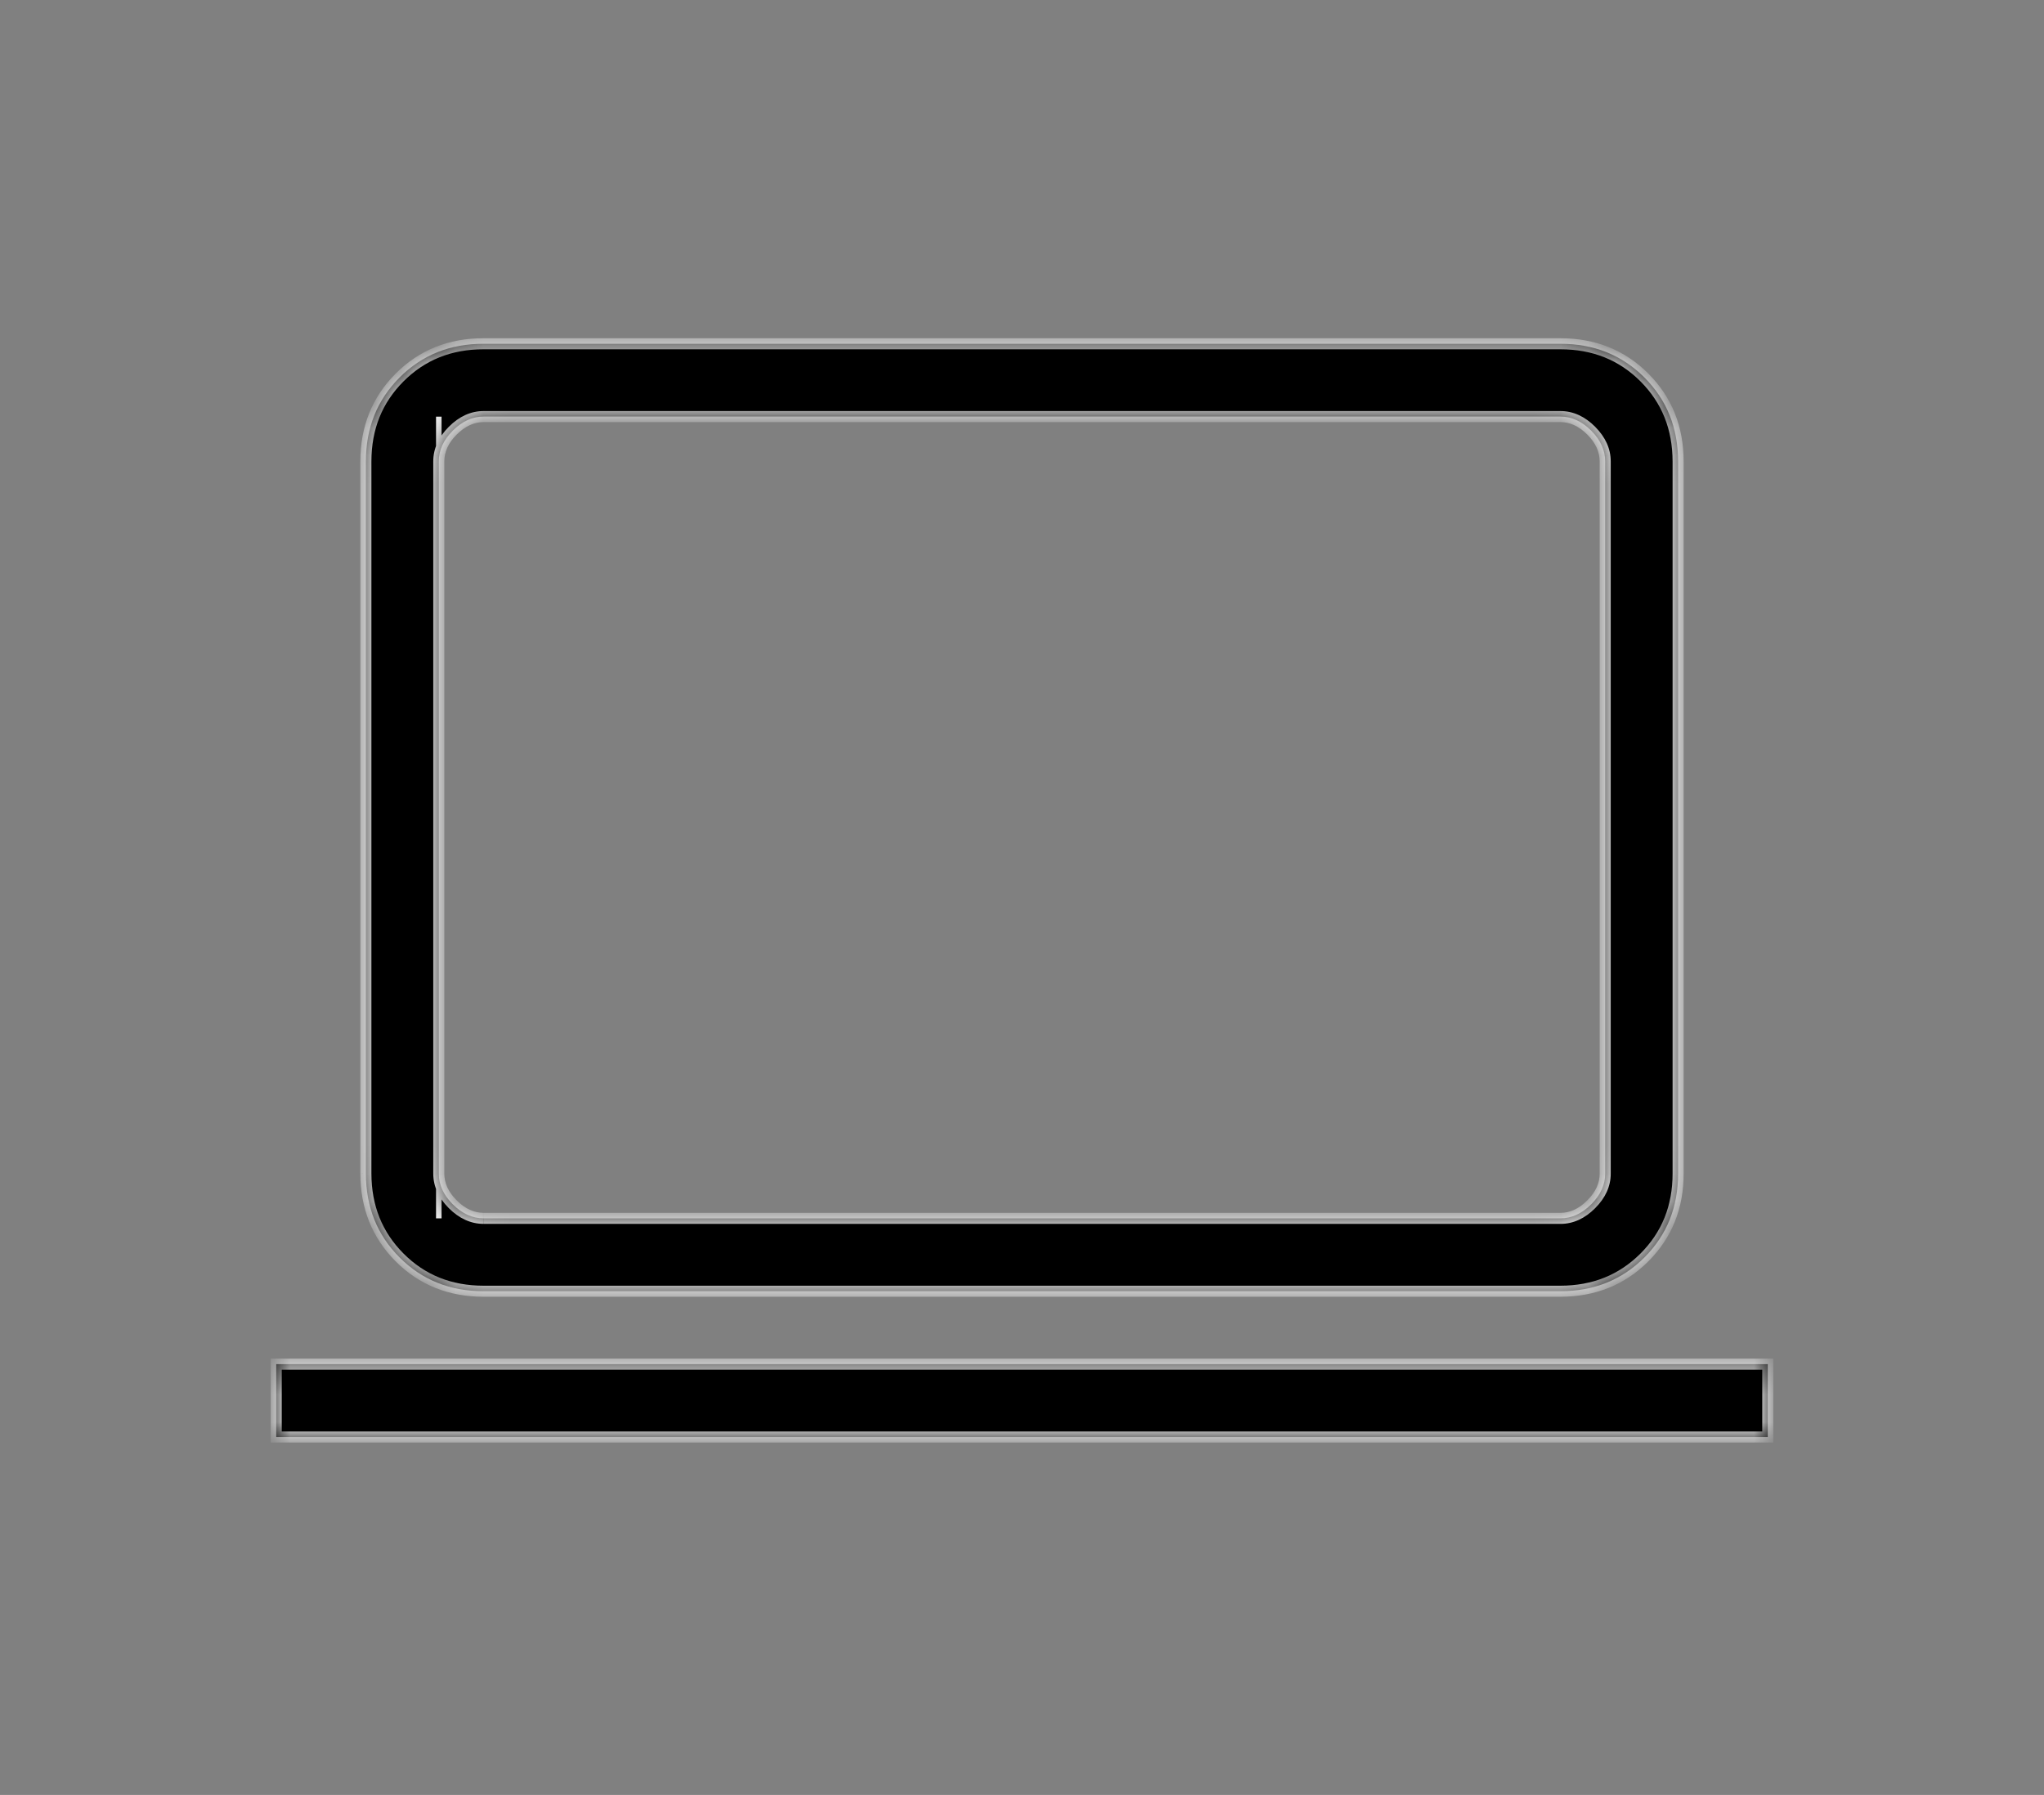
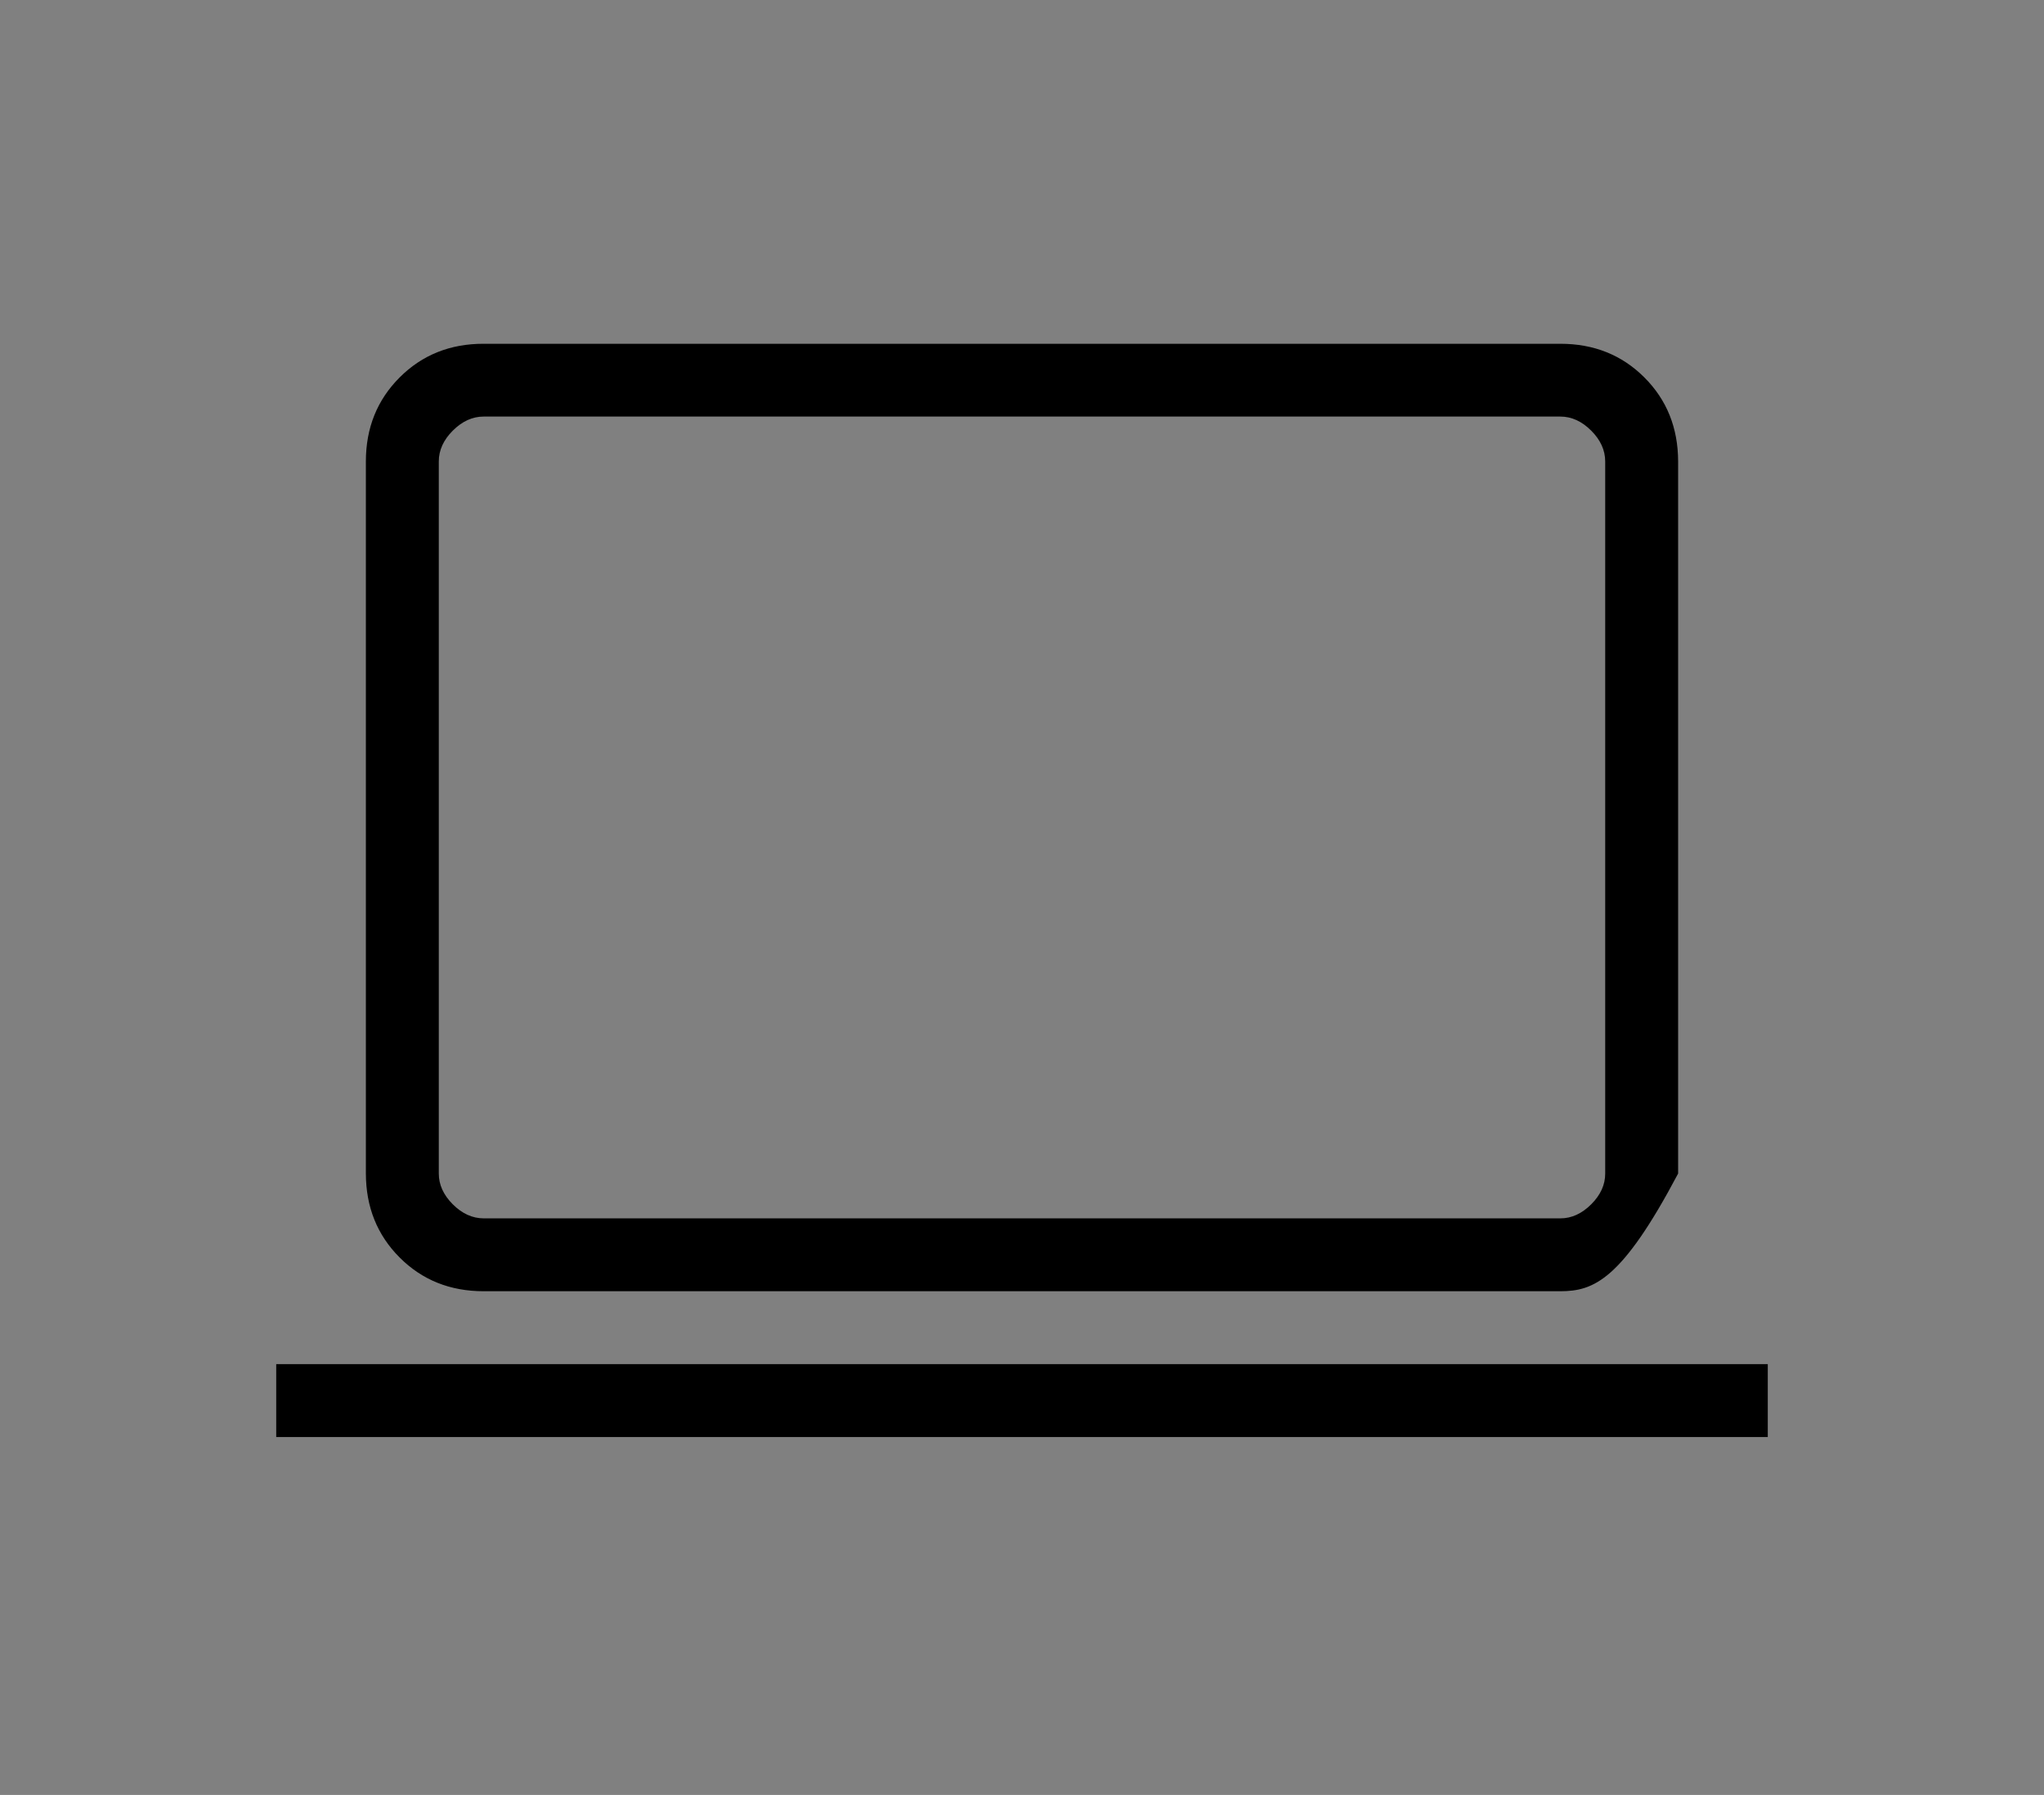
<svg xmlns="http://www.w3.org/2000/svg" width="74" height="65" viewBox="0 0 74 65" fill="none">
  <rect x="0" y="0" width="74" height="65" fill="#808080" stroke="none" />
  <mask id="path-1-inside-1_604_3362" fill="white">
-     <path d="M10 52.038V49.399H64V52.038H10ZM17.511 46.759C16.296 46.759 15.281 46.352 14.468 45.537C13.655 44.723 13.248 43.708 13.246 42.494V16.711C13.246 15.497 13.654 14.483 14.468 13.668C15.283 12.853 16.297 12.447 17.509 12.449H56.491C57.705 12.449 58.719 12.855 59.532 13.668C60.345 14.481 60.752 15.495 60.754 16.711V42.497C60.754 43.711 60.346 44.724 59.532 45.537C58.717 46.35 57.703 46.758 56.489 46.759H17.511ZM17.511 44.12H56.491C56.896 44.12 57.268 43.95 57.608 43.611C57.947 43.271 58.116 42.899 58.114 42.494V16.711C58.114 16.306 57.946 15.934 57.608 15.595C57.268 15.255 56.895 15.085 56.489 15.085H17.511C17.105 15.085 16.732 15.255 16.392 15.595C16.055 15.932 15.886 16.305 15.886 16.711V42.497C15.886 42.902 16.055 43.273 16.392 43.611C16.73 43.949 17.102 44.118 17.509 44.12" />
-   </mask>
-   <path d="M10 52.038V49.399H64V52.038H10ZM17.511 46.759C16.296 46.759 15.281 46.352 14.468 45.537C13.655 44.723 13.248 43.708 13.246 42.494V16.711C13.246 15.497 13.654 14.483 14.468 13.668C15.283 12.853 16.297 12.447 17.509 12.449H56.491C57.705 12.449 58.719 12.855 59.532 13.668C60.345 14.481 60.752 15.495 60.754 16.711V42.497C60.754 43.711 60.346 44.724 59.532 45.537C58.717 46.35 57.703 46.758 56.489 46.759H17.511ZM17.511 44.12H56.491C56.896 44.12 57.268 43.95 57.608 43.611C57.947 43.271 58.116 42.899 58.114 42.494V16.711C58.114 16.306 57.946 15.934 57.608 15.595C57.268 15.255 56.895 15.085 56.489 15.085H17.511C17.105 15.085 16.732 15.255 16.392 15.595C16.055 15.932 15.886 16.305 15.886 16.711V42.497C15.886 42.902 16.055 43.273 16.392 43.611C16.73 43.949 17.102 44.118 17.509 44.12" fill="black" />
+     </mask>
+   <path d="M10 52.038V49.399H64V52.038H10ZM17.511 46.759C16.296 46.759 15.281 46.352 14.468 45.537C13.655 44.723 13.248 43.708 13.246 42.494V16.711C13.246 15.497 13.654 14.483 14.468 13.668C15.283 12.853 16.297 12.447 17.509 12.449H56.491C57.705 12.449 58.719 12.855 59.532 13.668C60.345 14.481 60.752 15.495 60.754 16.711V42.497C58.717 46.35 57.703 46.758 56.489 46.759H17.511ZM17.511 44.12H56.491C56.896 44.12 57.268 43.95 57.608 43.611C57.947 43.271 58.116 42.899 58.114 42.494V16.711C58.114 16.306 57.946 15.934 57.608 15.595C57.268 15.255 56.895 15.085 56.489 15.085H17.511C17.105 15.085 16.732 15.255 16.392 15.595C16.055 15.932 15.886 16.305 15.886 16.711V42.497C15.886 42.902 16.055 43.273 16.392 43.611C16.73 43.949 17.102 44.118 17.509 44.12" fill="black" />
  <path d="M15.986 44.12V15.088H15.786V44.12H15.986ZM10 52.038H9.8V52.238H10V52.038ZM10 49.399V49.199H9.8V49.399H10ZM64 49.399H64.2V49.199H64V49.399ZM64 52.038V52.238H64.2V52.038H64ZM13.246 42.494H13.046L13.046 42.495L13.246 42.494ZM17.509 12.449L17.509 12.649H17.509V12.449ZM60.754 16.711H60.954V16.711L60.754 16.711ZM56.489 46.759V46.959H56.489L56.489 46.759ZM58.114 42.494H57.914L57.914 42.495L58.114 42.494ZM57.608 15.595L57.749 15.454L57.749 15.453L57.608 15.595ZM16.392 15.595L16.534 15.736L16.392 15.595ZM10.2 52.038V49.399H9.8V52.038H10.2ZM10 49.599H64V49.199H10V49.599ZM63.8 49.399V52.038H64.2V49.399H63.8ZM64 51.838H10V52.238H64V51.838ZM17.511 46.559C16.345 46.559 15.383 46.171 14.61 45.396L14.327 45.679C15.18 46.533 16.246 46.959 17.511 46.959V46.559ZM14.61 45.396C13.837 44.621 13.448 43.658 13.446 42.494L13.046 42.495C13.048 43.758 13.474 44.824 14.327 45.679L14.61 45.396ZM13.446 42.494V16.711H13.046V42.494H13.446ZM13.446 16.711C13.446 15.547 13.835 14.584 14.61 13.809L14.327 13.527C13.473 14.381 13.046 15.447 13.046 16.711H13.446ZM14.61 13.809C15.385 13.034 16.346 12.647 17.509 12.649L17.509 12.249C16.247 12.247 15.181 12.672 14.327 13.527L14.61 13.809ZM17.509 12.649H56.491V12.249H17.509V12.649ZM56.491 12.649C57.656 12.649 58.617 13.036 59.39 13.809L59.673 13.527C58.82 12.674 57.755 12.249 56.491 12.249V12.649ZM59.39 13.809C60.163 14.582 60.552 15.545 60.554 16.711L60.954 16.711C60.952 15.445 60.526 14.379 59.673 13.527L59.39 13.809ZM60.554 16.711V42.497H60.954V16.711H60.554ZM60.554 42.497C60.554 43.661 60.165 44.623 59.39 45.396L59.673 45.679C60.527 44.826 60.954 43.761 60.954 42.497H60.554ZM59.39 45.396C58.615 46.169 57.653 46.558 56.488 46.559L56.489 46.959C57.753 46.958 58.819 46.531 59.673 45.679L59.39 45.396ZM56.489 46.559H17.511V46.959H56.489V46.559ZM17.511 44.32H56.491V43.92H17.511V44.32ZM56.491 44.32C56.959 44.32 57.38 44.122 57.749 43.752L57.466 43.469C57.157 43.779 56.833 43.92 56.491 43.92V44.32ZM57.749 43.752C58.119 43.382 58.316 42.961 58.314 42.493L57.914 42.495C57.916 42.837 57.776 43.16 57.466 43.469L57.749 43.752ZM58.314 42.494V16.711H57.914V42.494H58.314ZM58.314 16.711C58.314 16.244 58.117 15.823 57.749 15.454L57.466 15.736C57.774 16.045 57.914 16.369 57.914 16.711H58.314ZM57.749 15.453C57.379 15.083 56.958 14.885 56.489 14.885V15.285C56.832 15.285 57.157 15.427 57.466 15.736L57.749 15.453ZM56.489 14.885H17.511V15.285H56.489V14.885ZM17.511 14.885C17.042 14.885 16.621 15.083 16.251 15.453L16.534 15.736C16.843 15.427 17.168 15.285 17.511 15.285V14.885ZM16.251 15.453C15.883 15.821 15.686 16.242 15.686 16.711H16.086C16.086 16.367 16.226 16.043 16.534 15.736L16.251 15.453ZM15.686 16.711V42.497H16.086V16.711H15.686ZM15.686 42.497C15.686 42.964 15.883 43.384 16.251 43.752L16.534 43.469C16.226 43.162 16.086 42.839 16.086 42.497H15.686ZM16.251 43.752C16.619 44.12 17.04 44.318 17.508 44.32L17.51 43.92C17.165 43.919 16.841 43.777 16.534 43.469L16.251 43.752Z" fill="white" mask="url(#path-1-inside-1_604_3362)" />
</svg>